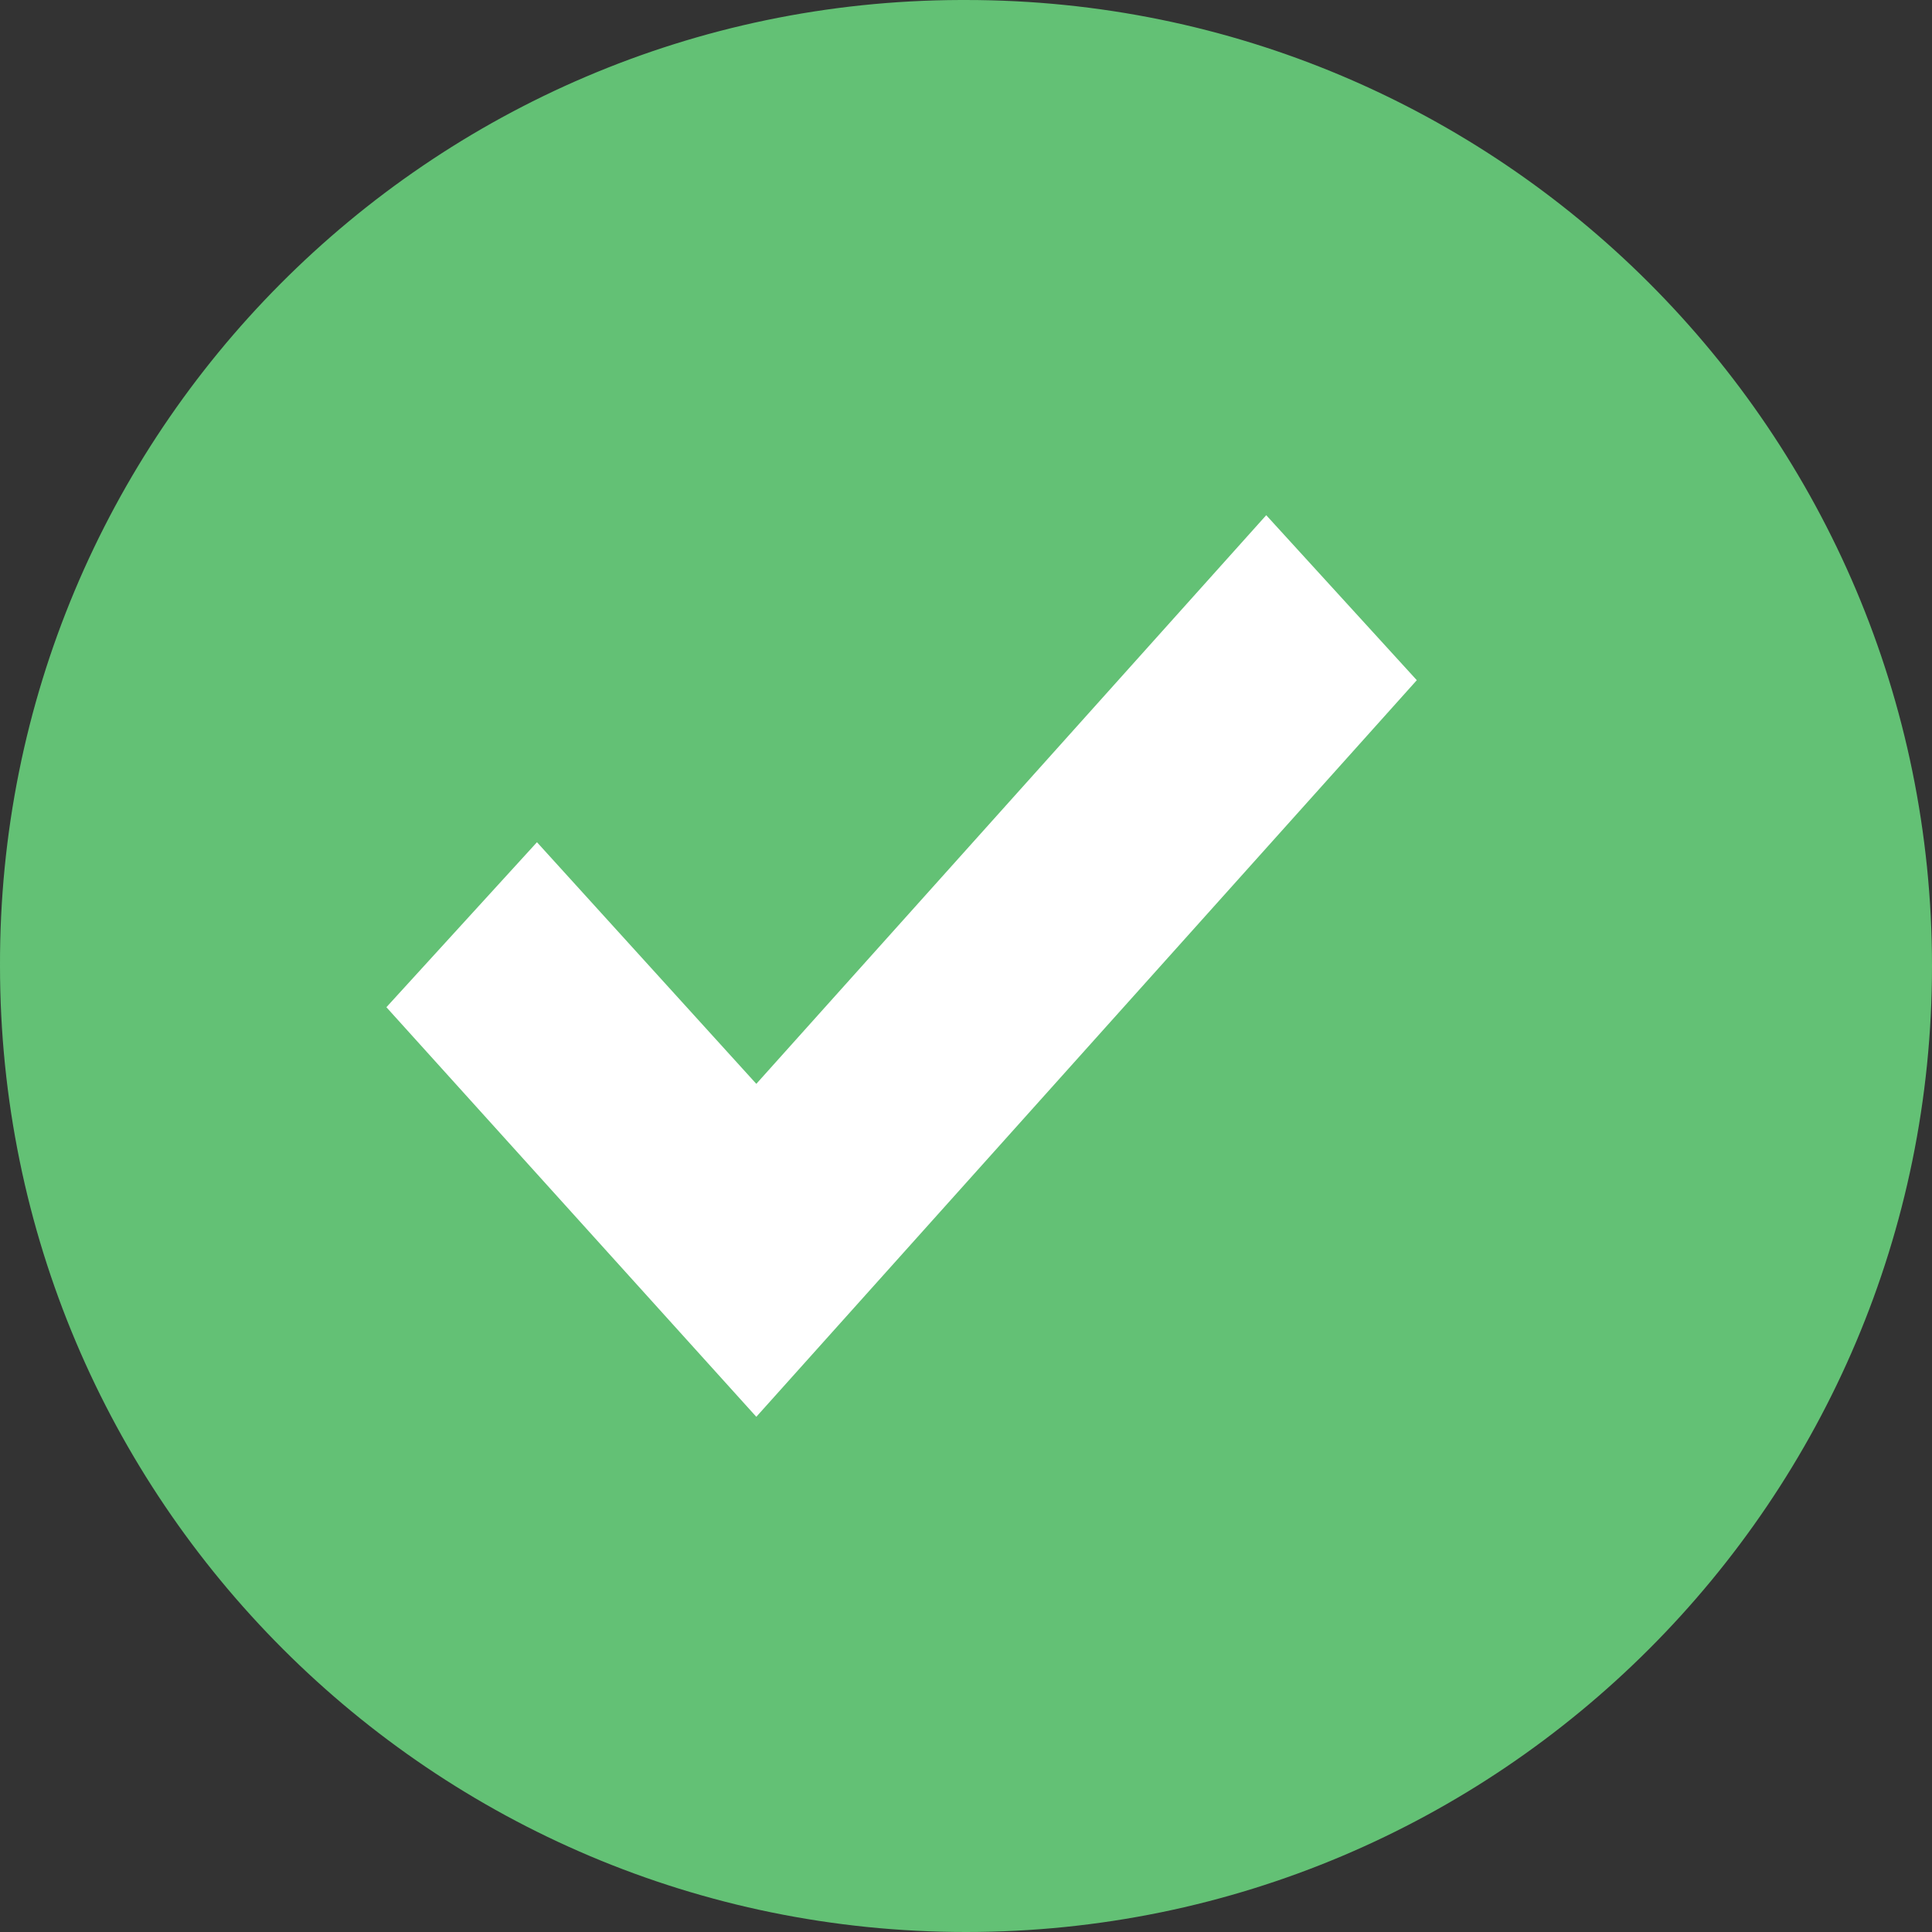
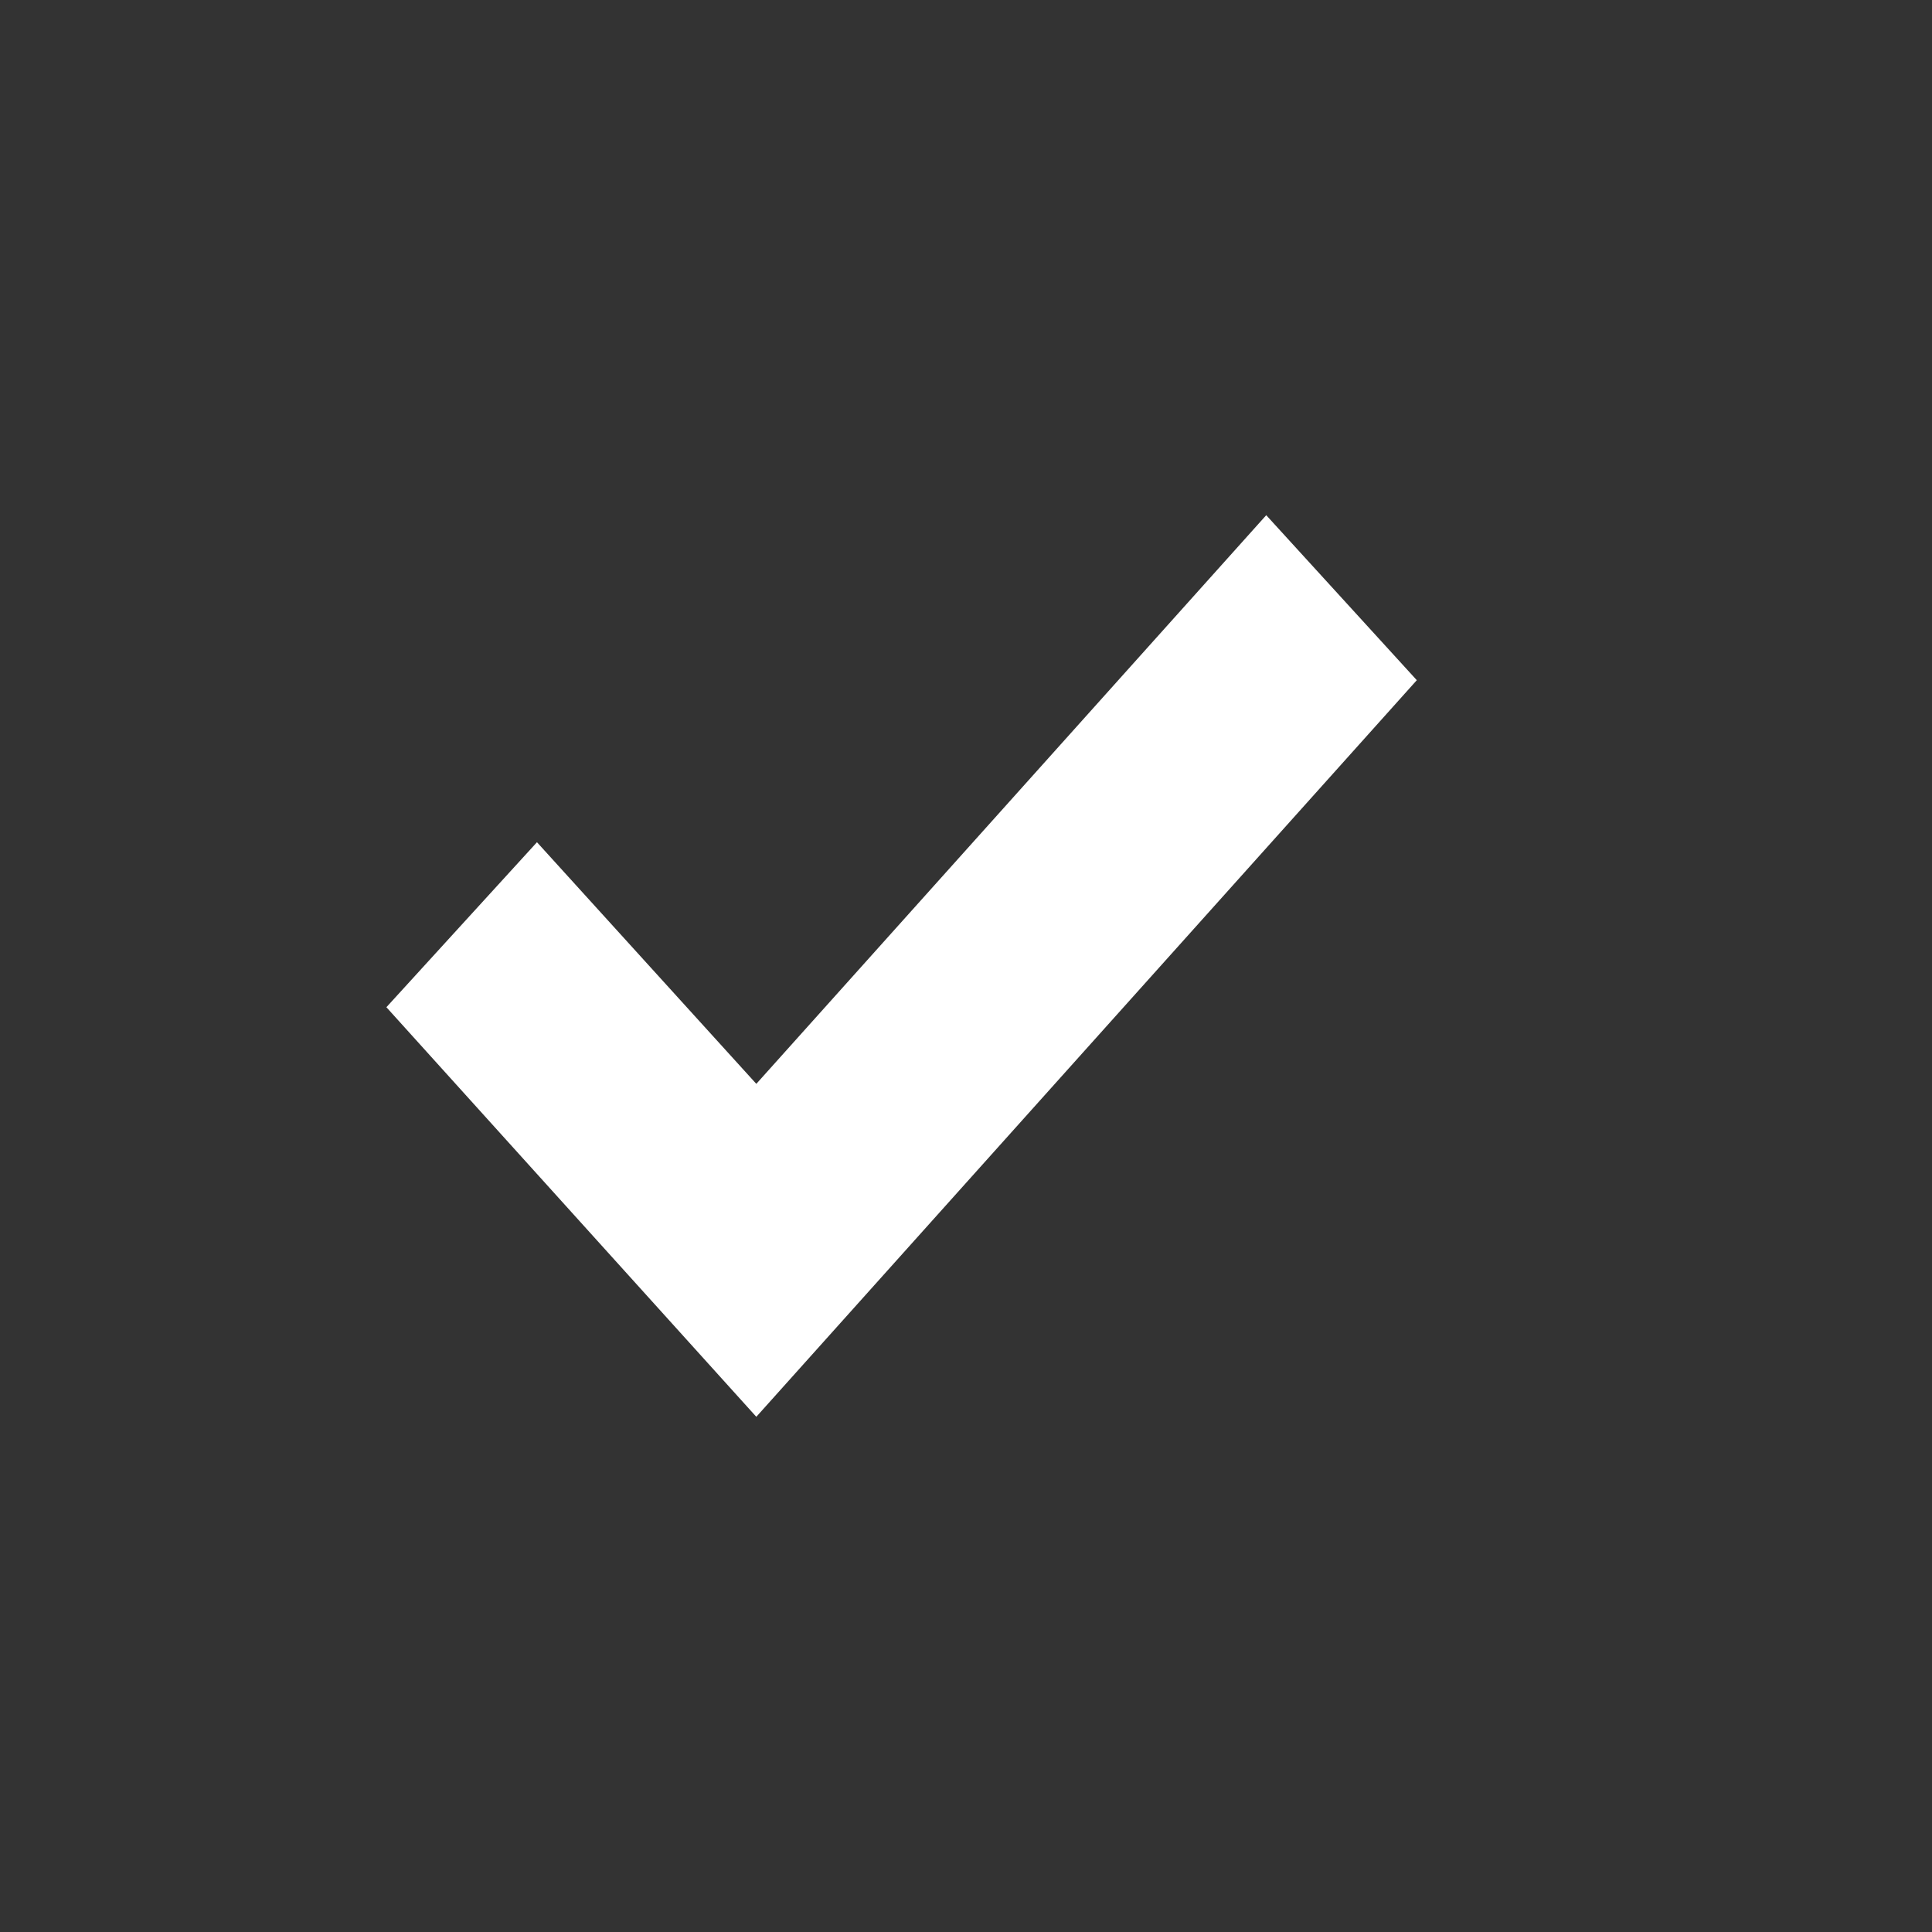
<svg xmlns="http://www.w3.org/2000/svg" width="15" height="15" viewBox="0 0 15 15" fill="none">
  <rect x="0" y="0" width="15" height="15" fill="#333333" stroke="none" />
-   <path d="M7.5 3.05869e-05C11.642 3.05869e-05 15 3.358 15 7.5C15 11.642 11.642 15 7.5 15C3.358 15 3.1109e-05 11.642 3.1109e-05 7.5C-0.012 3.37 3.327 0.012 7.457 3.05869e-05C7.472 -1.01956e-05 7.486 -1.01956e-05 7.5 3.05869e-05Z" fill="#63C175" />
  <path d="M11 5.281L5.872 11L3 7.82L4.169 6.539L5.872 8.415L9.831 4L11 5.281Z" fill="white" />
</svg>